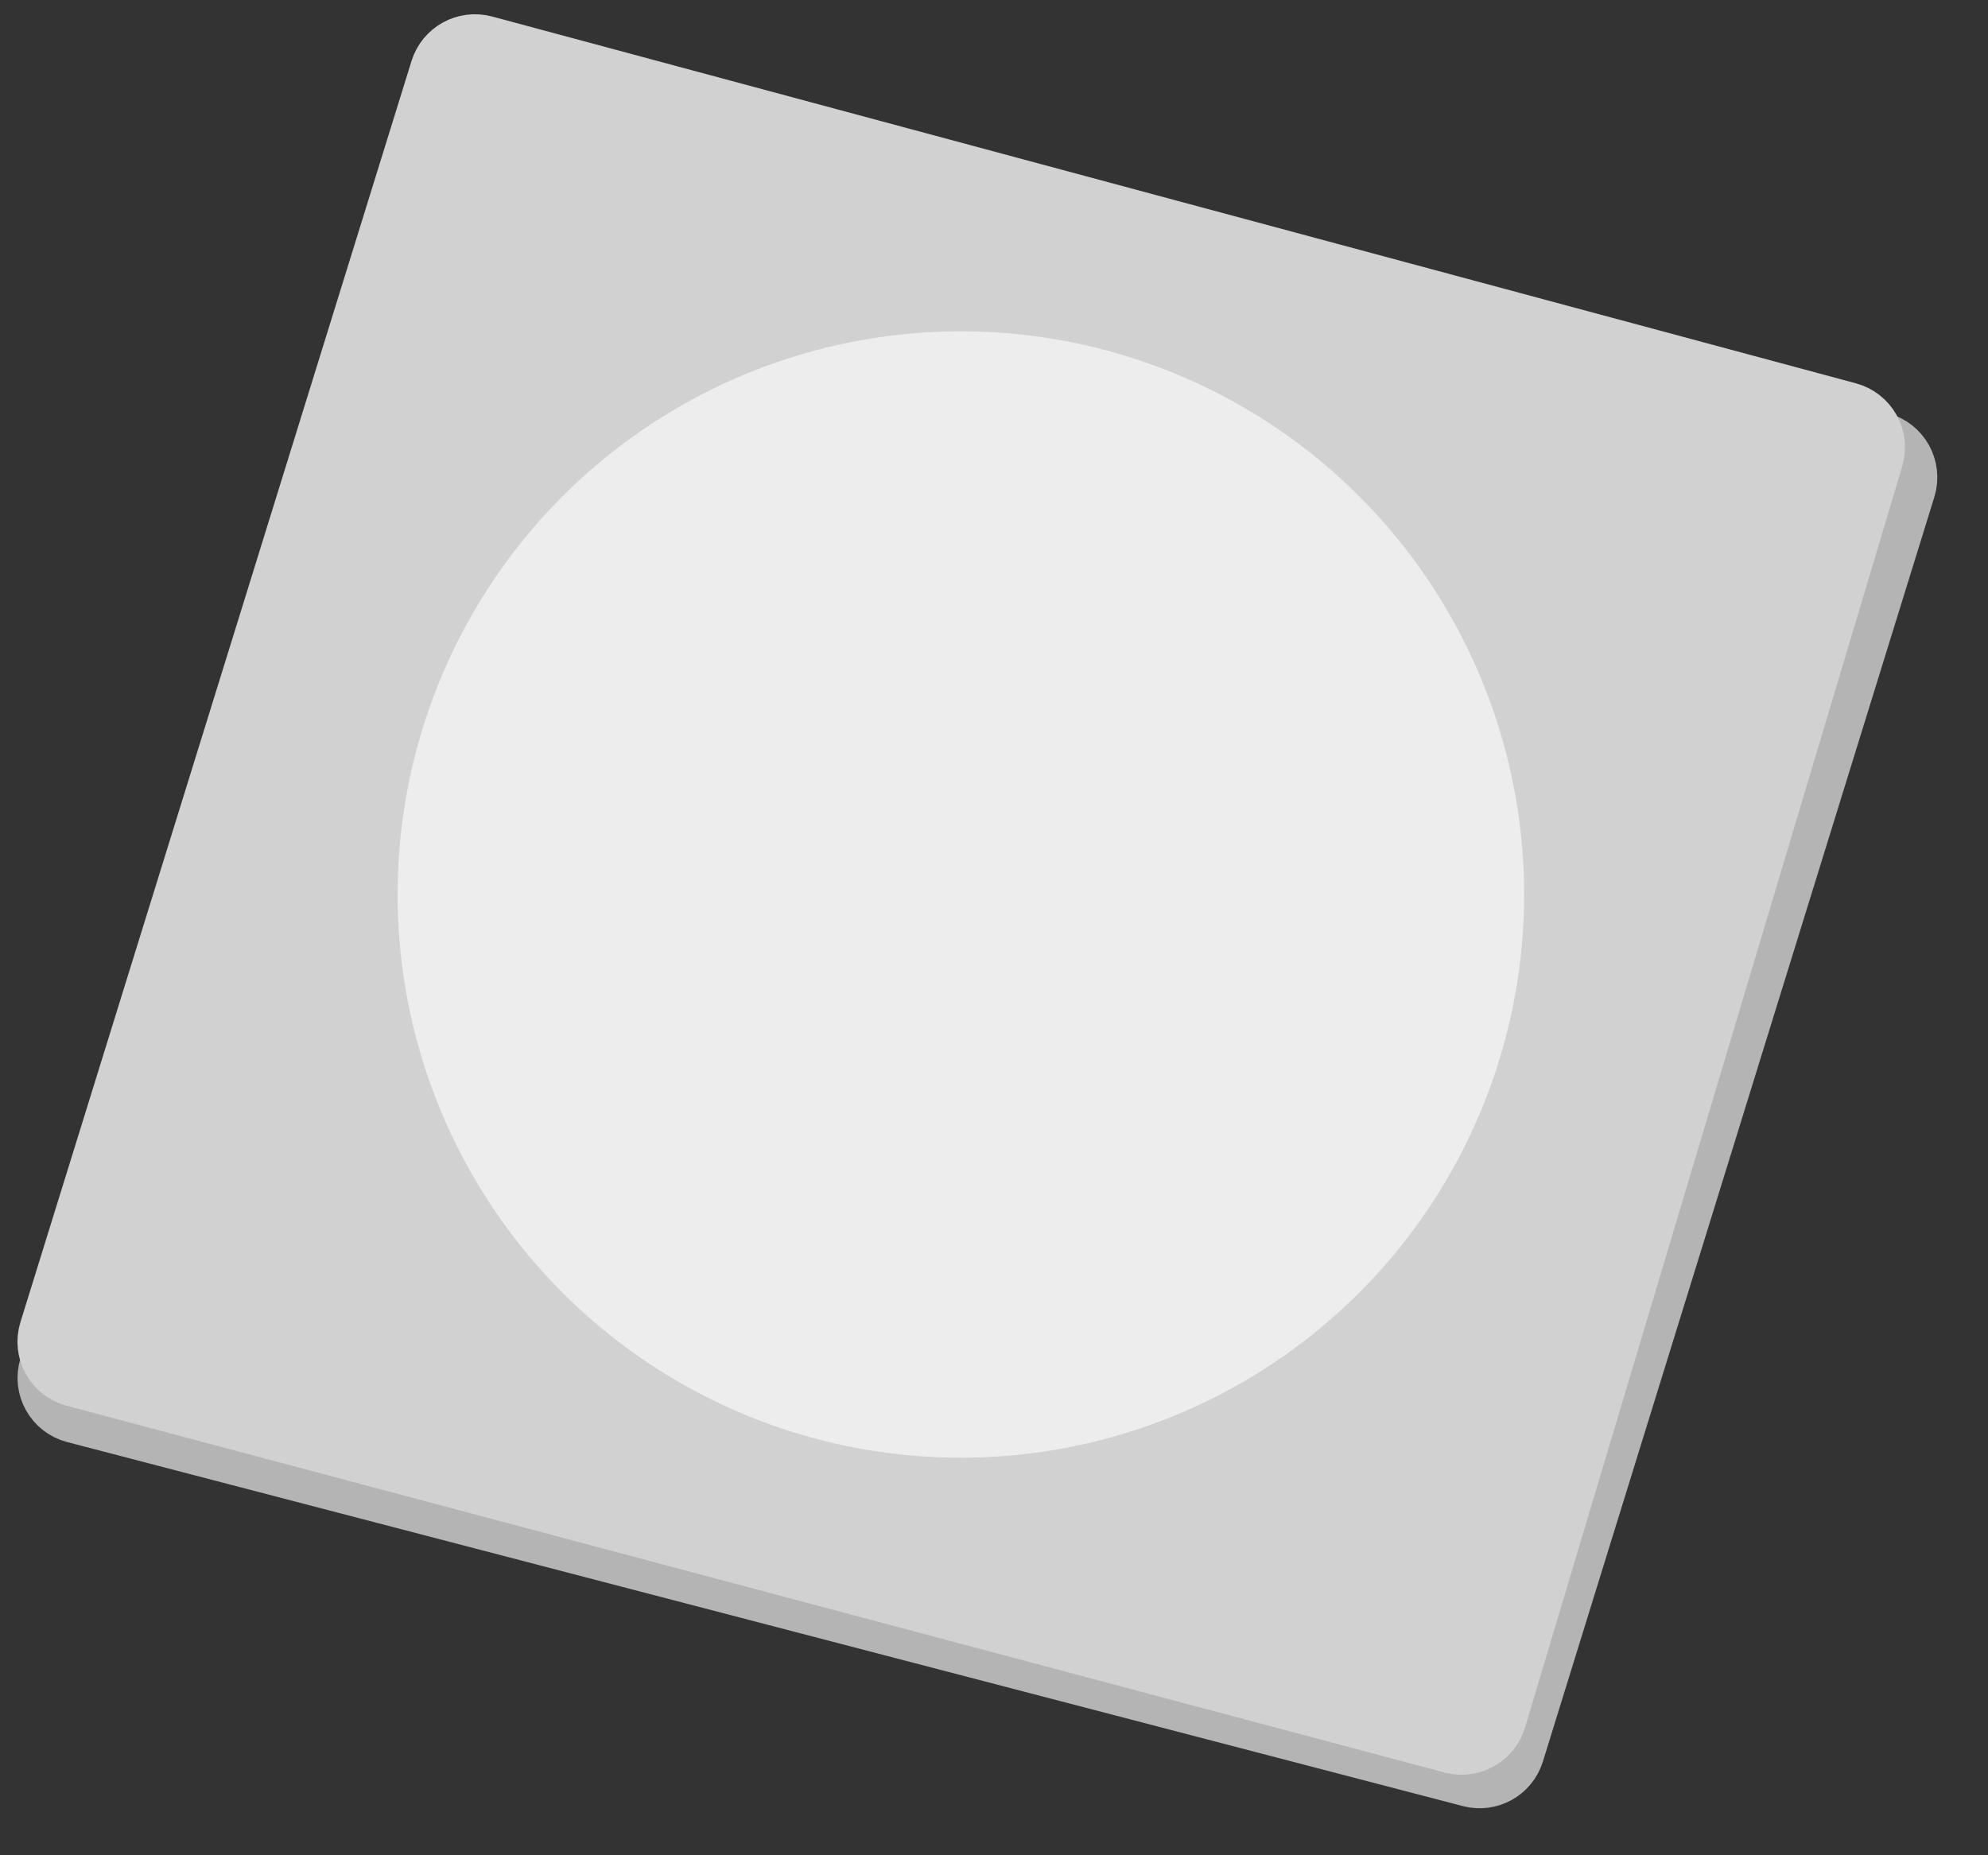
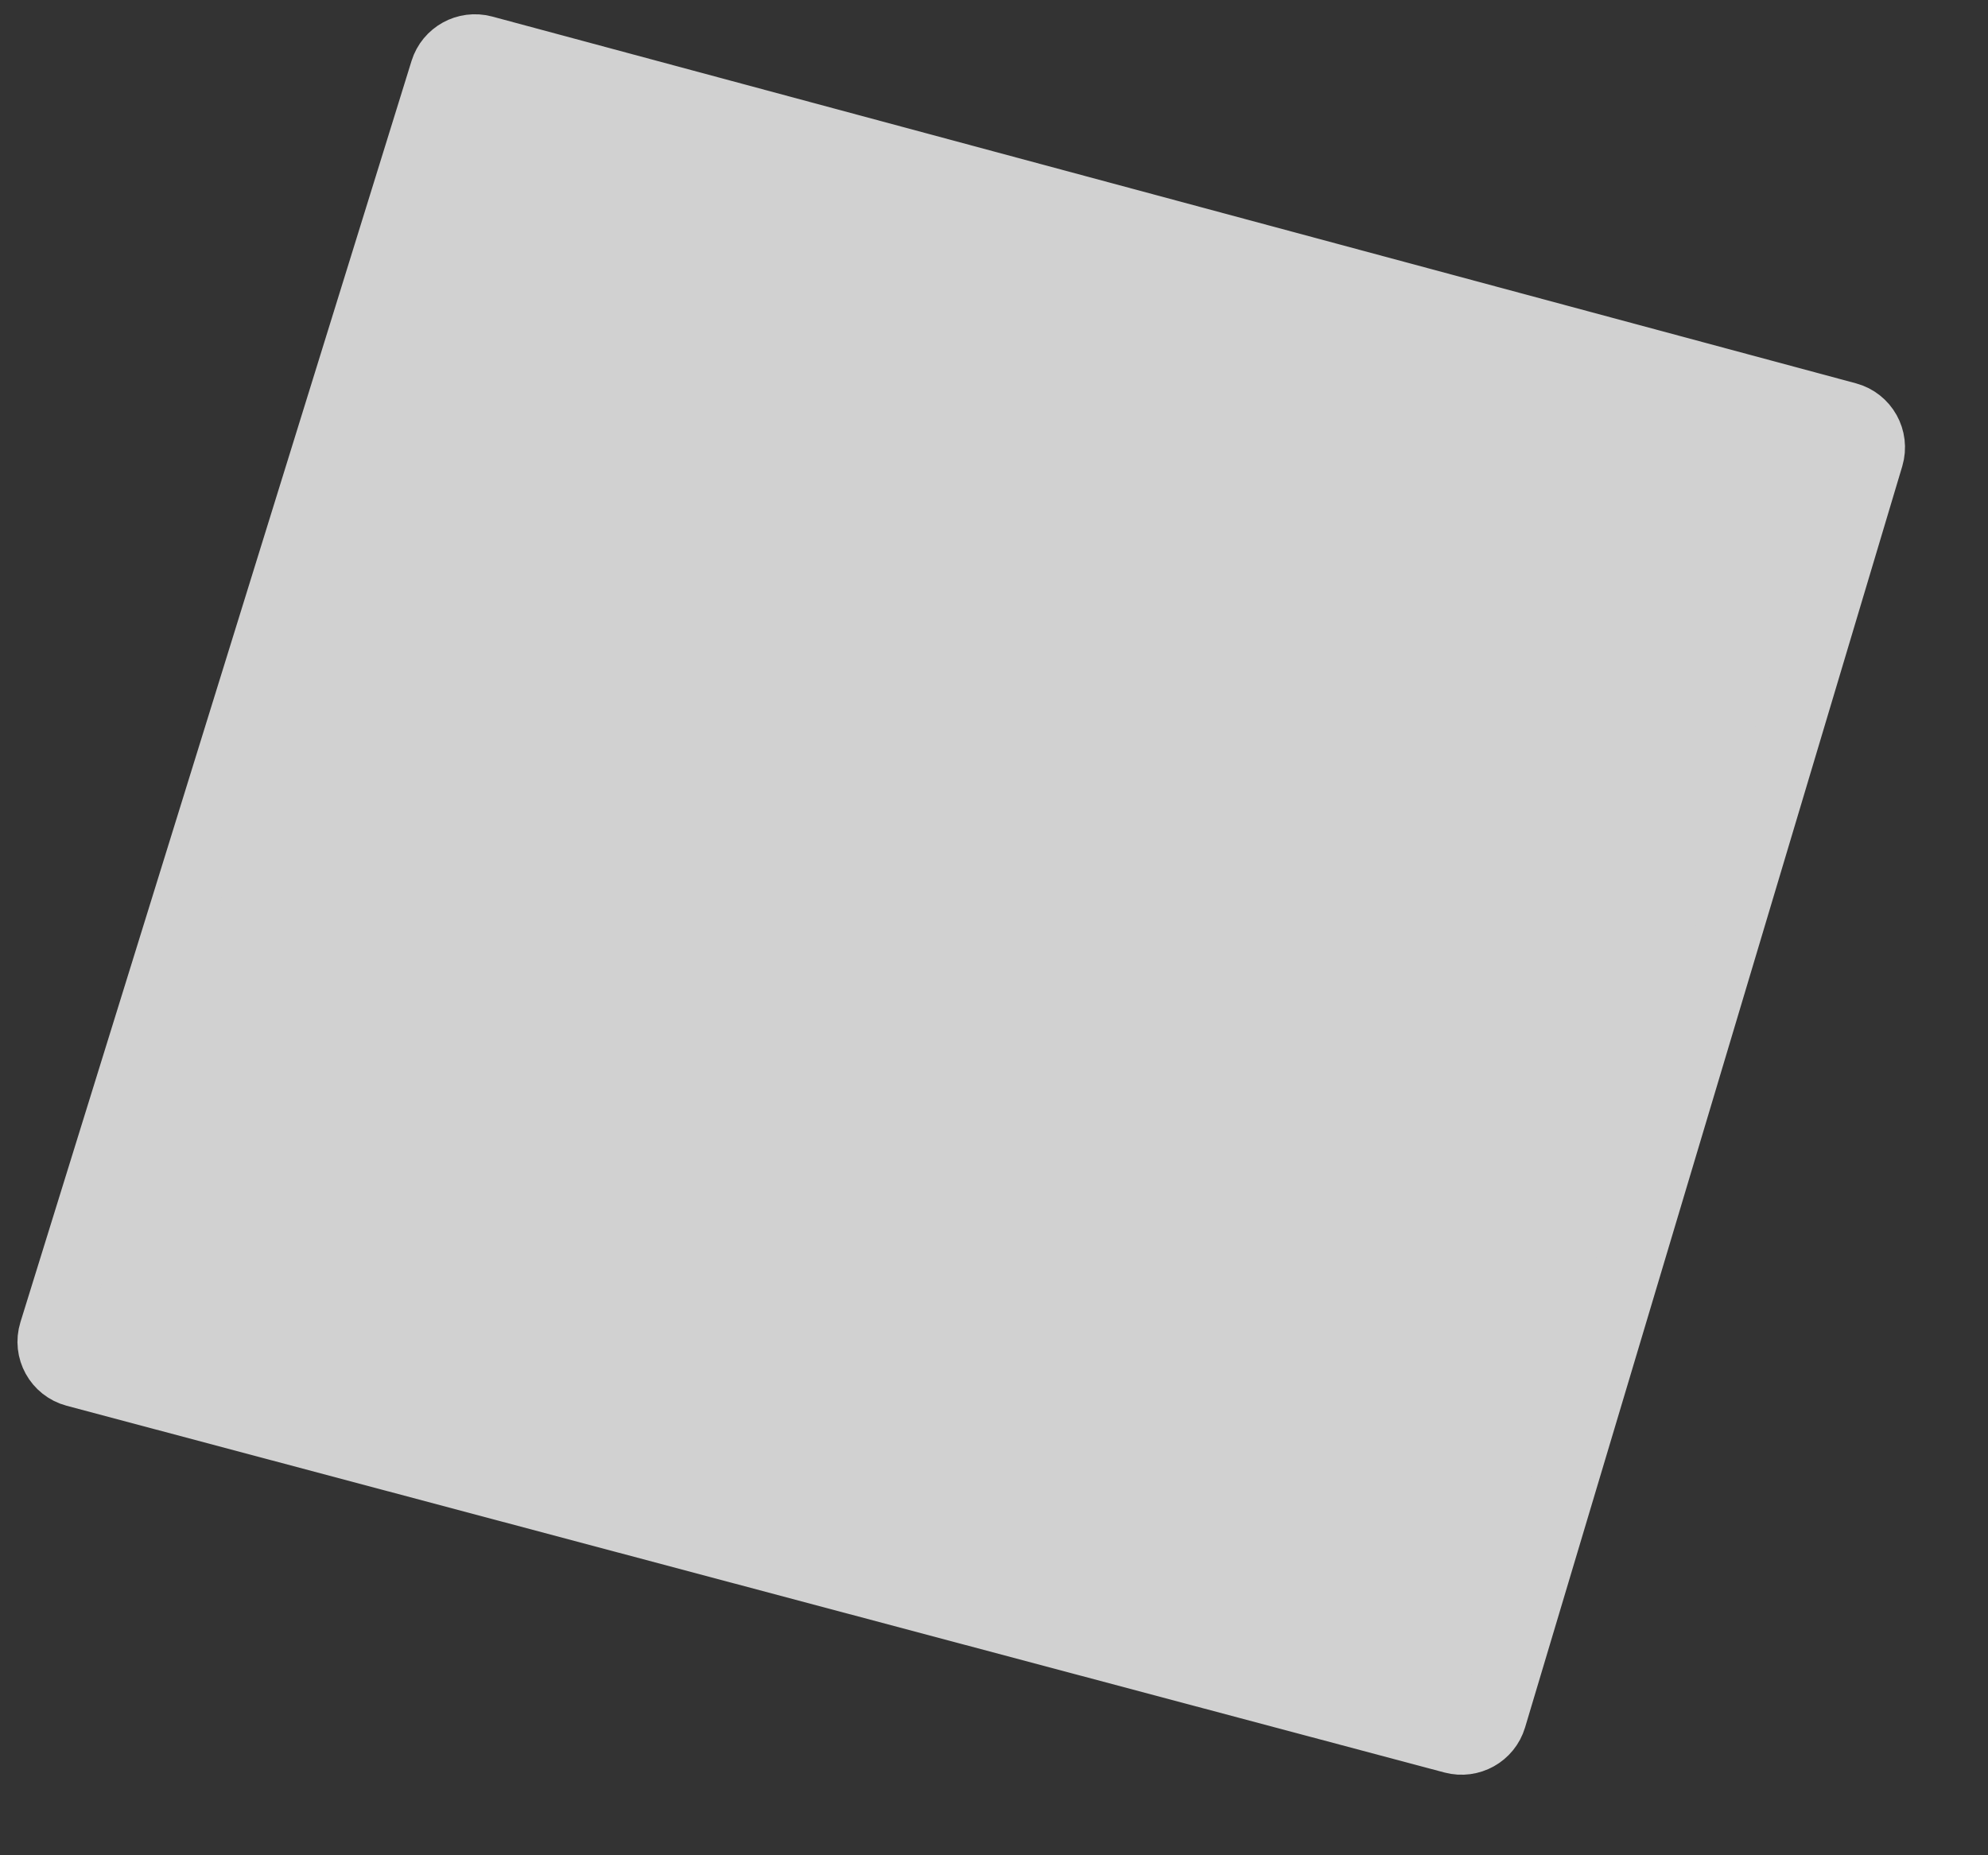
<svg xmlns="http://www.w3.org/2000/svg" width="30" height="28" viewBox="0 0 30 28" fill="none">
  <rect x="0" y="0" width="30" height="28" fill="#333333" stroke="none" />
-   <path d="M7.299 1.226L28.361 6.72C28.637 6.792 28.797 7.079 28.713 7.352L22.805 26.439C22.726 26.694 22.46 26.842 22.201 26.774L1.139 21.28C0.863 21.208 0.703 20.921 0.787 20.648L6.695 1.562C6.774 1.306 7.04 1.158 7.299 1.226Z" fill="#B4B4B4" stroke="#B4B4B4" />
  <path d="M7.296 0.732L27.877 6.268C28.149 6.341 28.307 6.624 28.227 6.894L22.535 25.928C22.458 26.186 22.188 26.337 21.927 26.268L1.135 20.733C0.86 20.66 0.702 20.373 0.786 20.102L6.688 1.067C6.768 0.811 7.036 0.663 7.296 0.732Z" fill="#D1D1D1" stroke="#D1D1D1" />
-   <circle cx="14.5" cy="13.5" r="8.5" fill="#EDEDED" />
</svg>